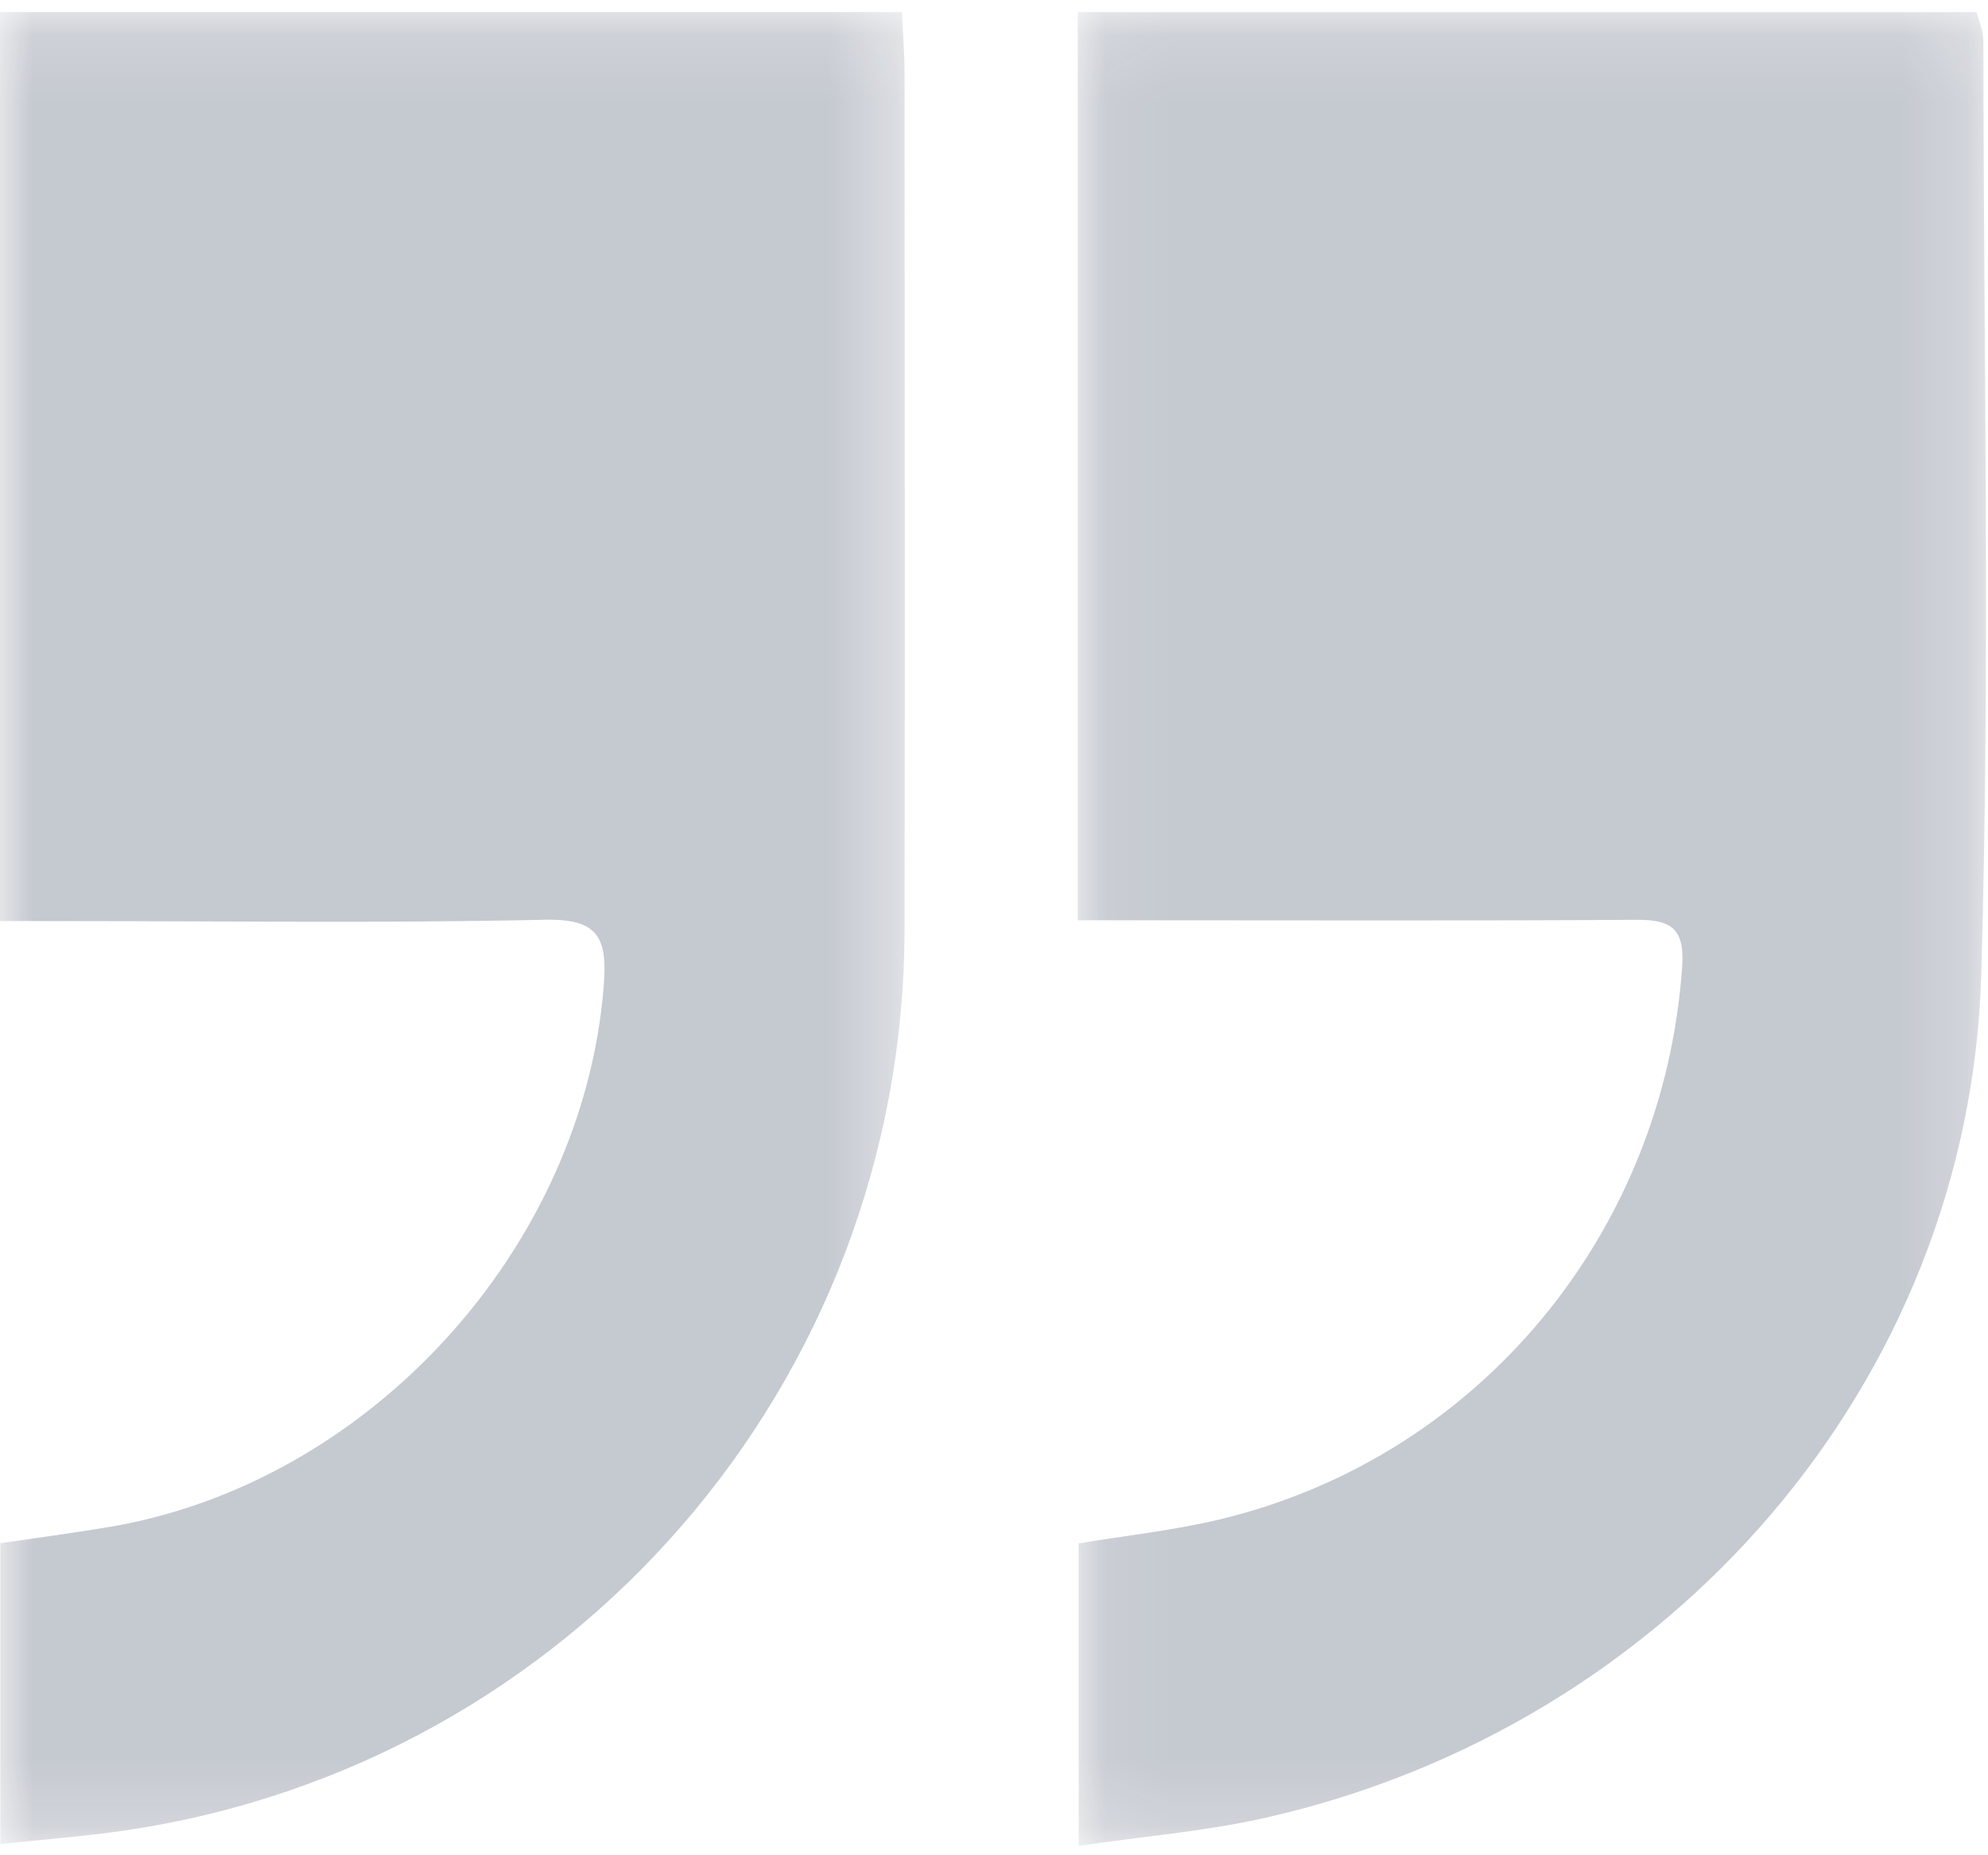
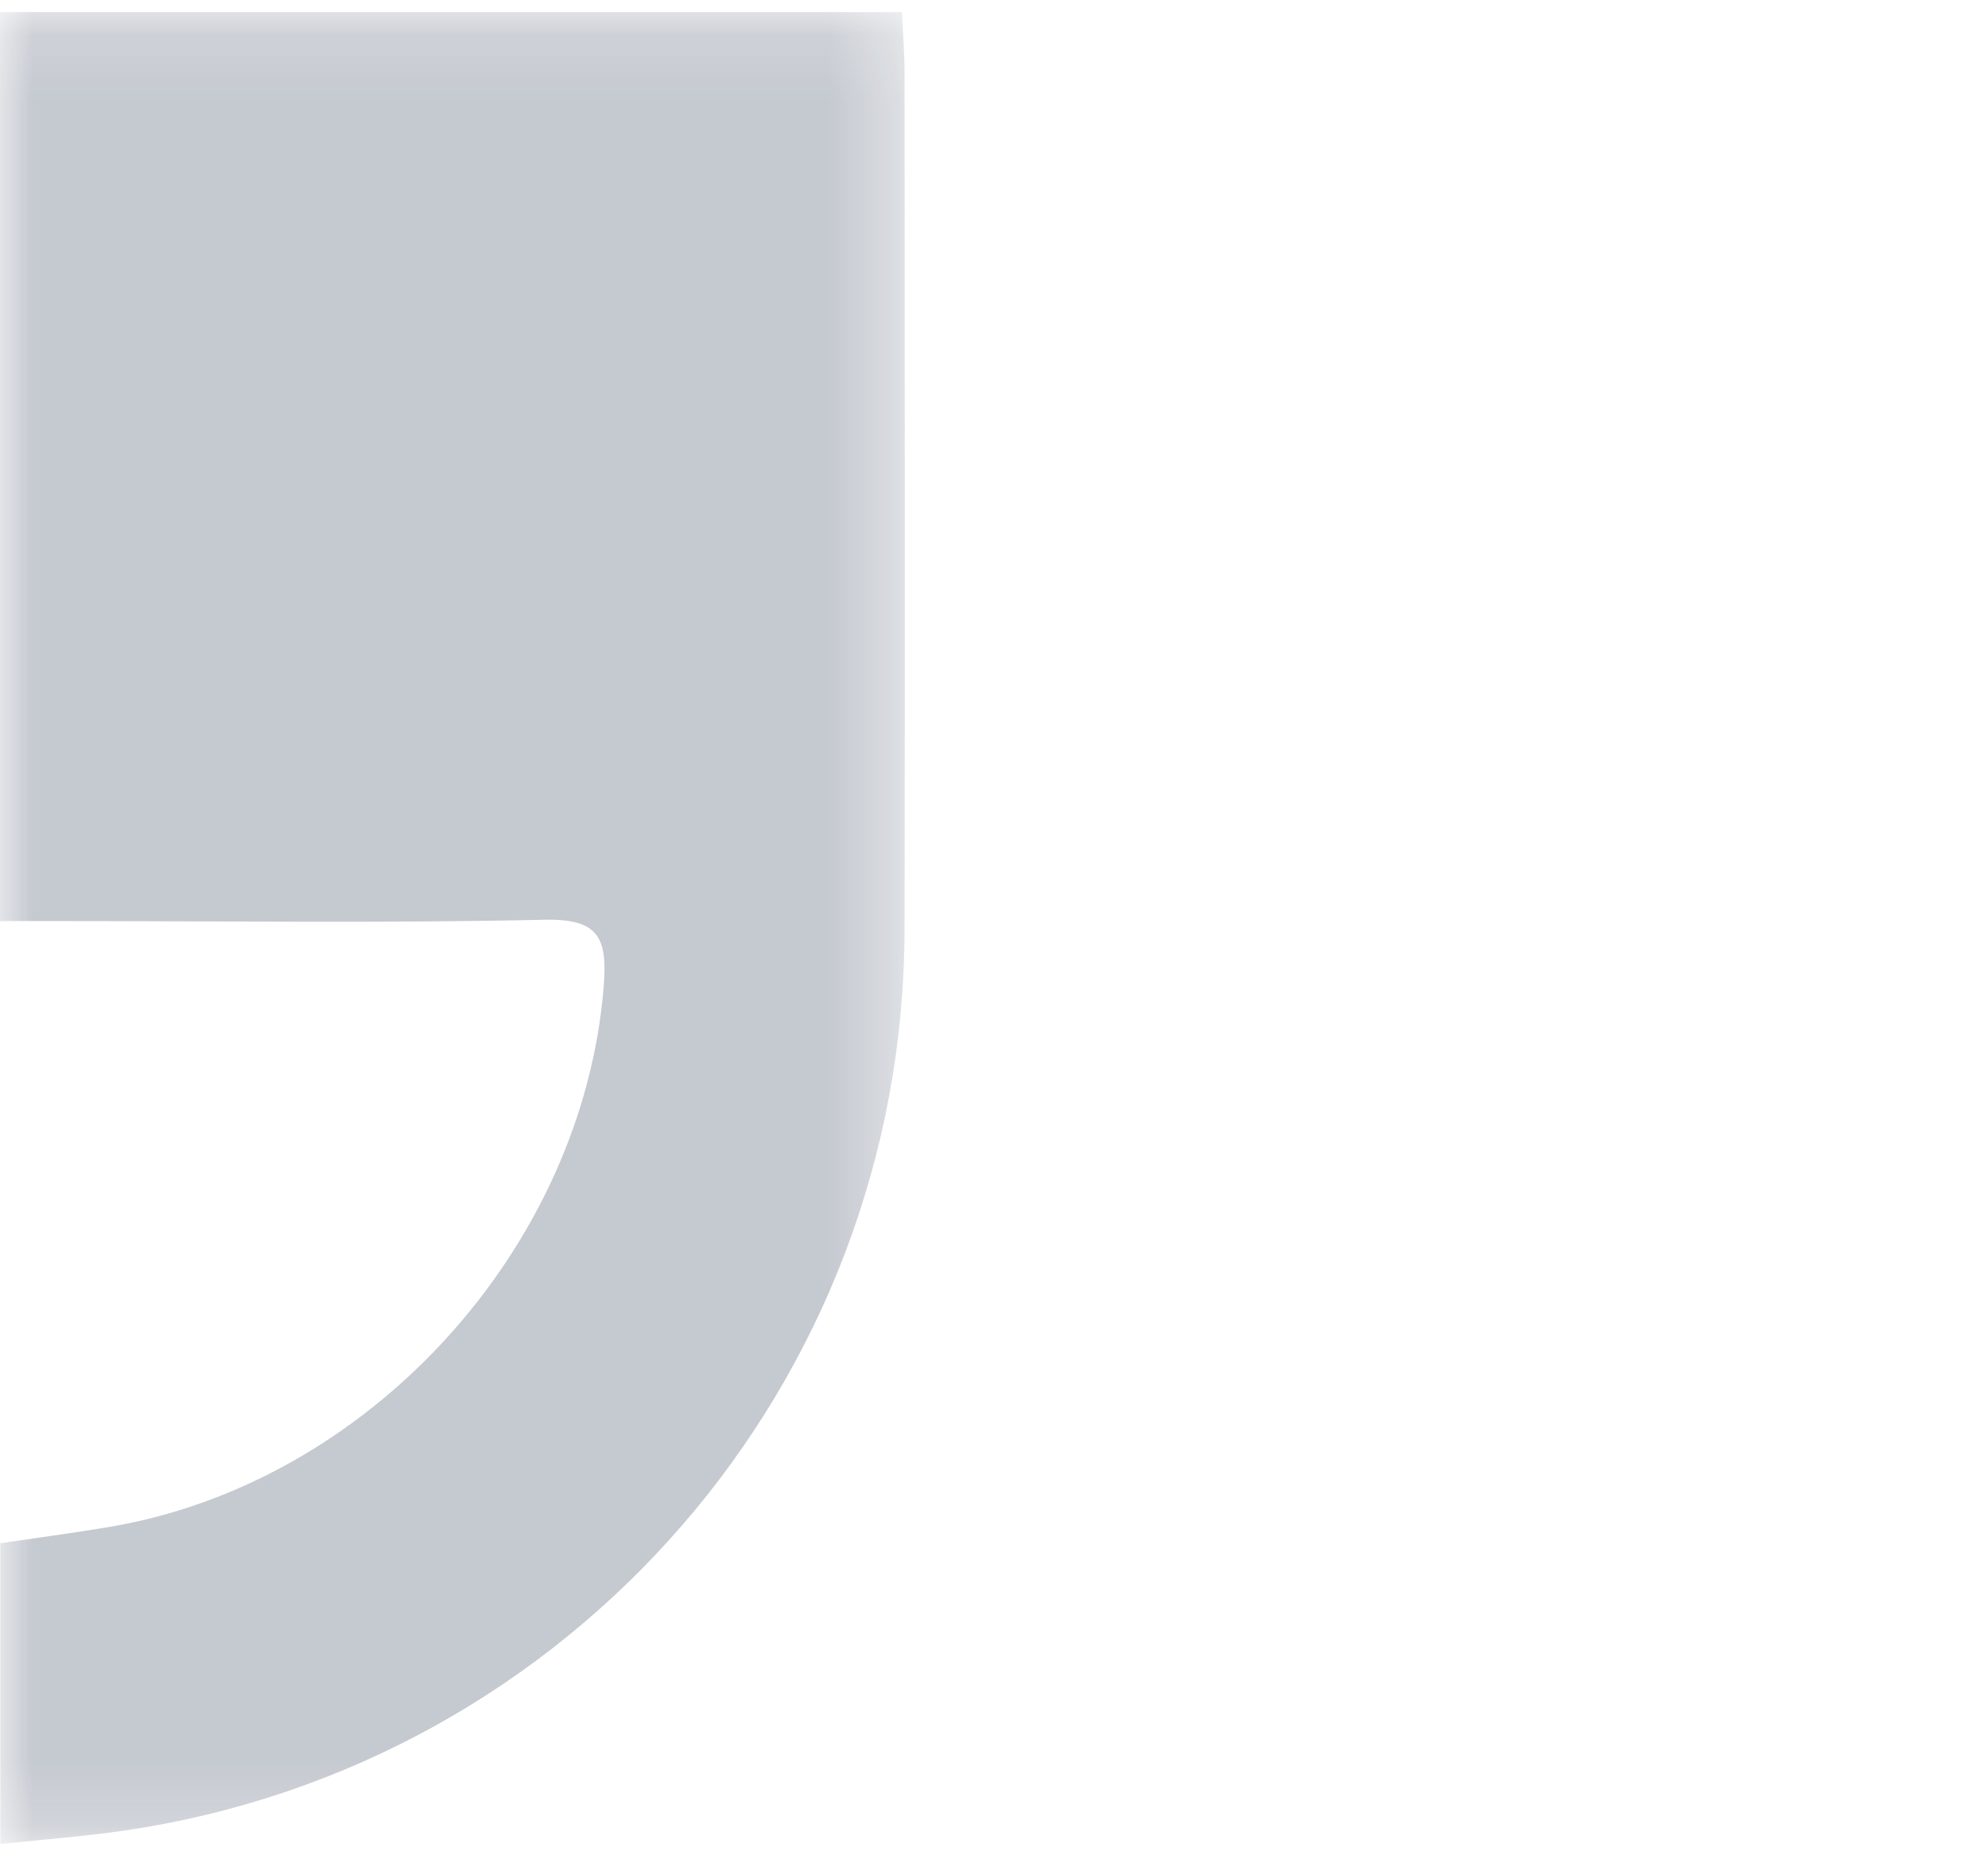
<svg xmlns="http://www.w3.org/2000/svg" xmlns:xlink="http://www.w3.org/1999/xlink" width="30" height="28" viewBox="0 0 30 28">
  <defs>
    <polygon id="icon-quote-a" points=".082 .143 13.787 .143 13.787 27.818 .082 27.818" />
    <polygon id="icon-quote-c" points="0 .143 13.654 .143 13.654 27.79 0 27.79" />
  </defs>
  <g fill="none" fill-rule="evenodd" opacity=".25" style="mix-blend-mode:multiply">
    <g transform="translate(16.182 .04)">
      <mask id="icon-quote-b" fill="#fff">
        <use xlink:href="#icon-quote-a" />
      </mask>
-       <path fill="#192844" d="M0.082,13.849 L0.082,0.143 L13.648,0.143 C13.681,0.279 13.748,0.43 13.748,0.581 C13.751,5.28 13.853,9.981 13.716,14.675 C13.536,20.807 9.038,26.008 2.916,27.394 C2.018,27.598 1.091,27.672 0.096,27.818 L0.096,23.253 C0.818,23.133 1.549,23.056 2.258,22.883 C6.143,21.936 8.925,18.565 9.203,14.549 C9.242,13.976 9.038,13.838 8.514,13.842 C6.014,13.858 3.514,13.849 1.013,13.849 L0.082,13.849 Z" mask="url(#icon-quote-b)" />
    </g>
    <g transform="translate(0 .04)">
      <mask id="icon-quote-d" fill="#fff">
        <use xlink:href="#icon-quote-c" />
      </mask>
      <path fill="#192844" d="M1.81818182e-05,0.142 L13.611,0.142 C13.626,0.472 13.65,0.766 13.65,1.059 C13.652,5.373 13.659,9.687 13.65,14.002 C13.636,20.826 8.631,26.599 1.877,27.587 C1.285,27.674 0.686,27.718 0.005,27.79 L0.005,23.251 C0.535,23.172 1.097,23.098 1.655,23.004 C5.584,22.339 8.798,18.793 9.111,14.839 C9.168,14.108 9.03,13.823 8.216,13.841 C5.799,13.895 3.38,13.861 0.962,13.861 L1.81818182e-05,13.861 L1.81818182e-05,0.142 Z" mask="url(#icon-quote-d)" />
    </g>
  </g>
</svg>